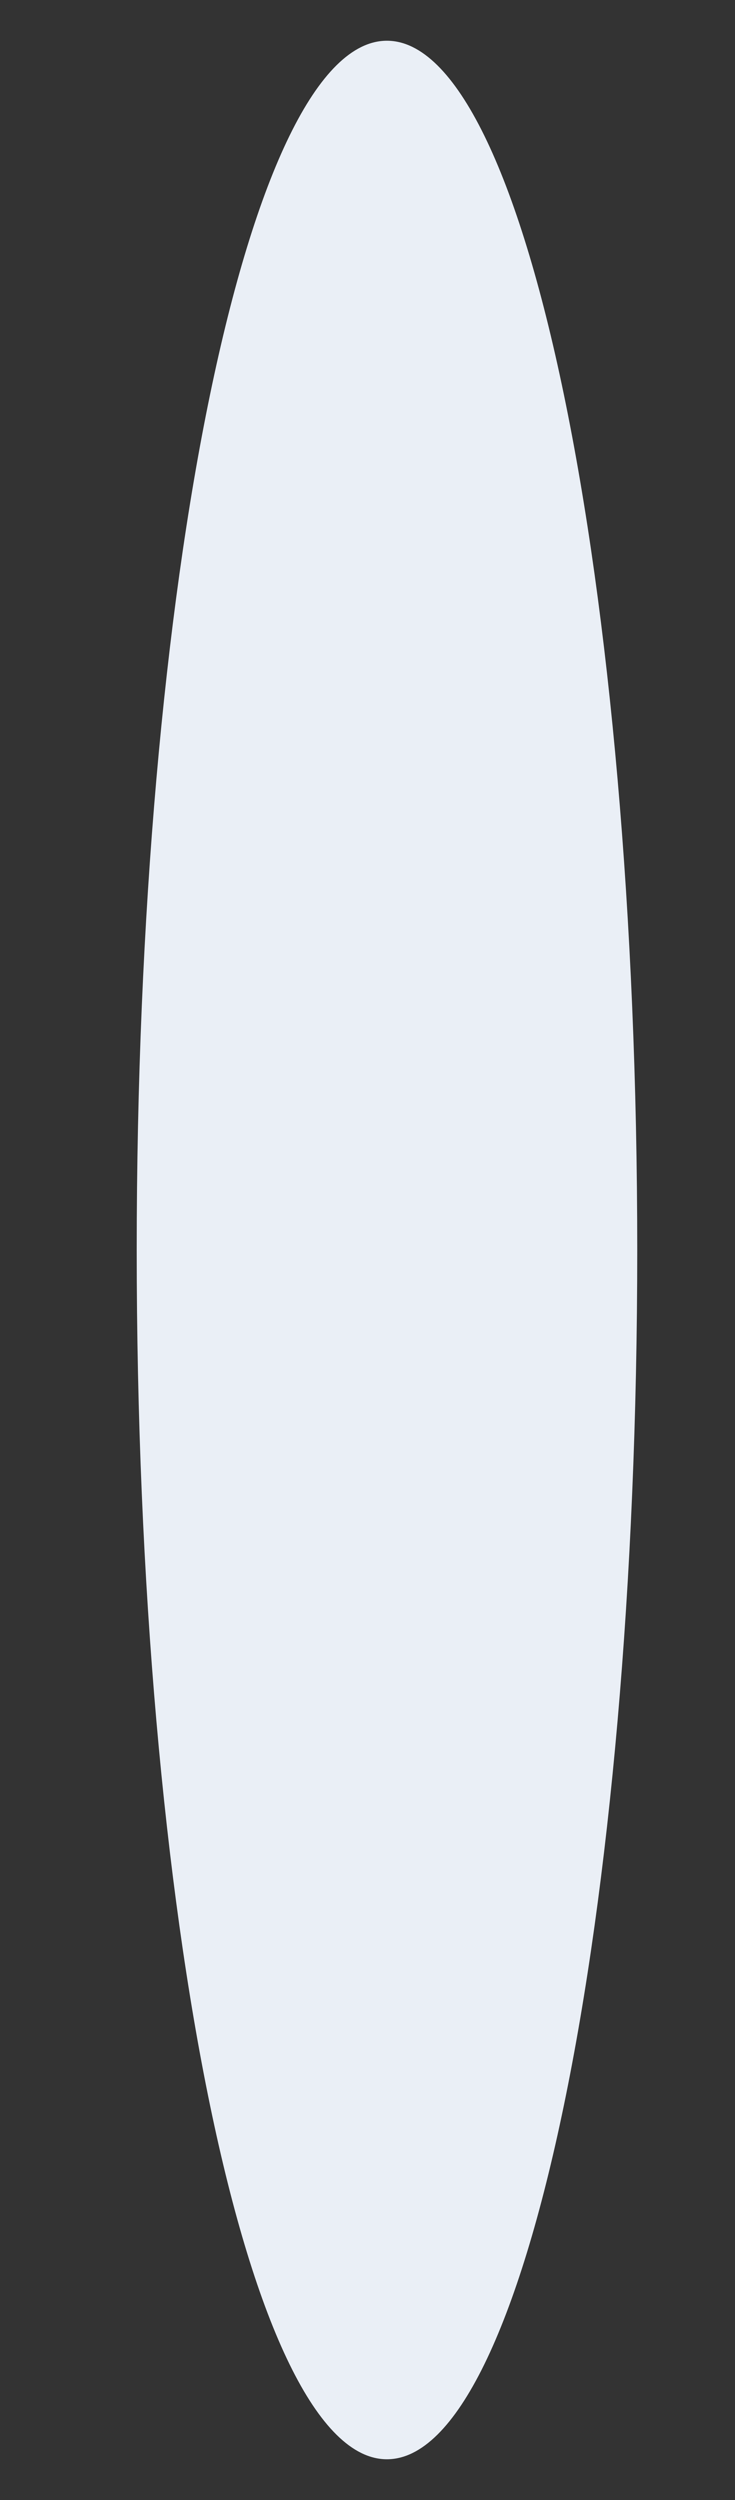
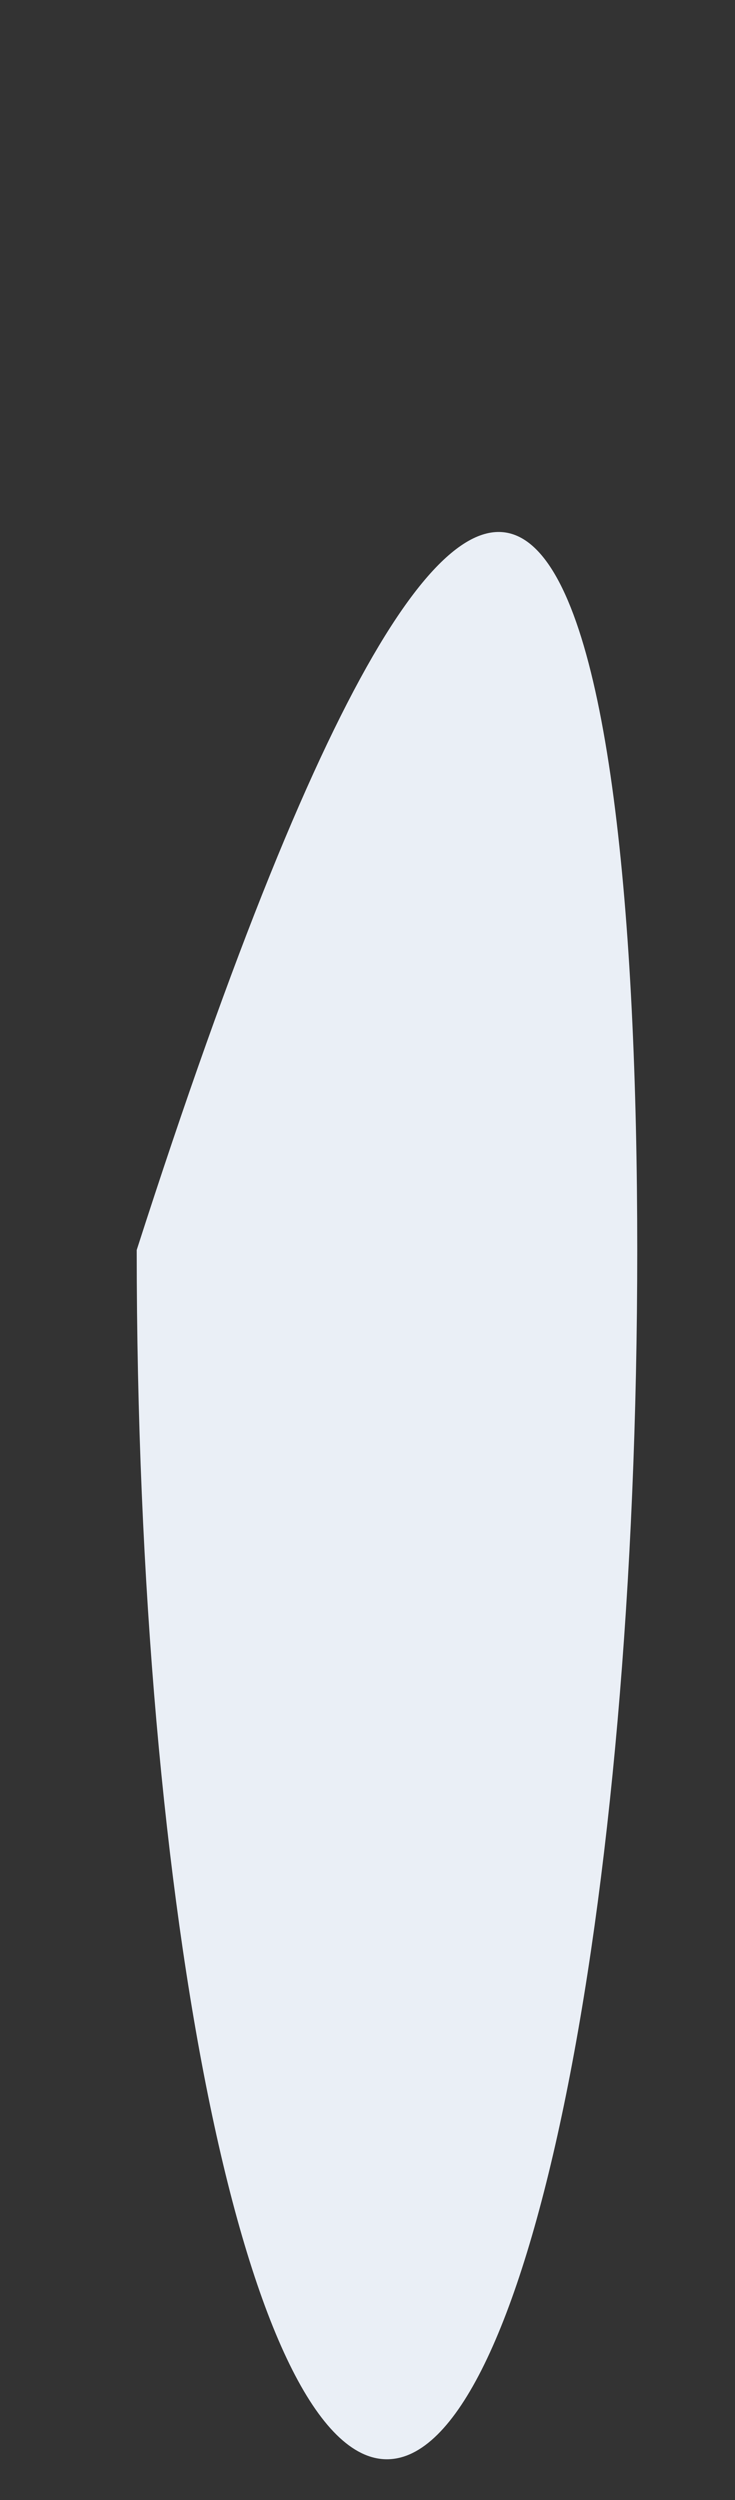
<svg xmlns="http://www.w3.org/2000/svg" width="5" height="17" viewBox="0 0 5 17" fill="none">
  <rect x="0" y="0" width="5" height="17" fill="#333333" stroke="none" />
-   <path d="M4.335 8.5C4.335 13.041 3.573 16.723 2.632 16.723C1.692 16.723 0.93 13.041 0.93 8.5C0.93 3.958 1.692 0.277 2.632 0.277C3.573 0.277 4.335 3.958 4.335 8.5Z" fill="#EAEFF6" />
+   <path d="M4.335 8.5C4.335 13.041 3.573 16.723 2.632 16.723C1.692 16.723 0.93 13.041 0.93 8.5C3.573 0.277 4.335 3.958 4.335 8.5Z" fill="#EAEFF6" />
</svg>